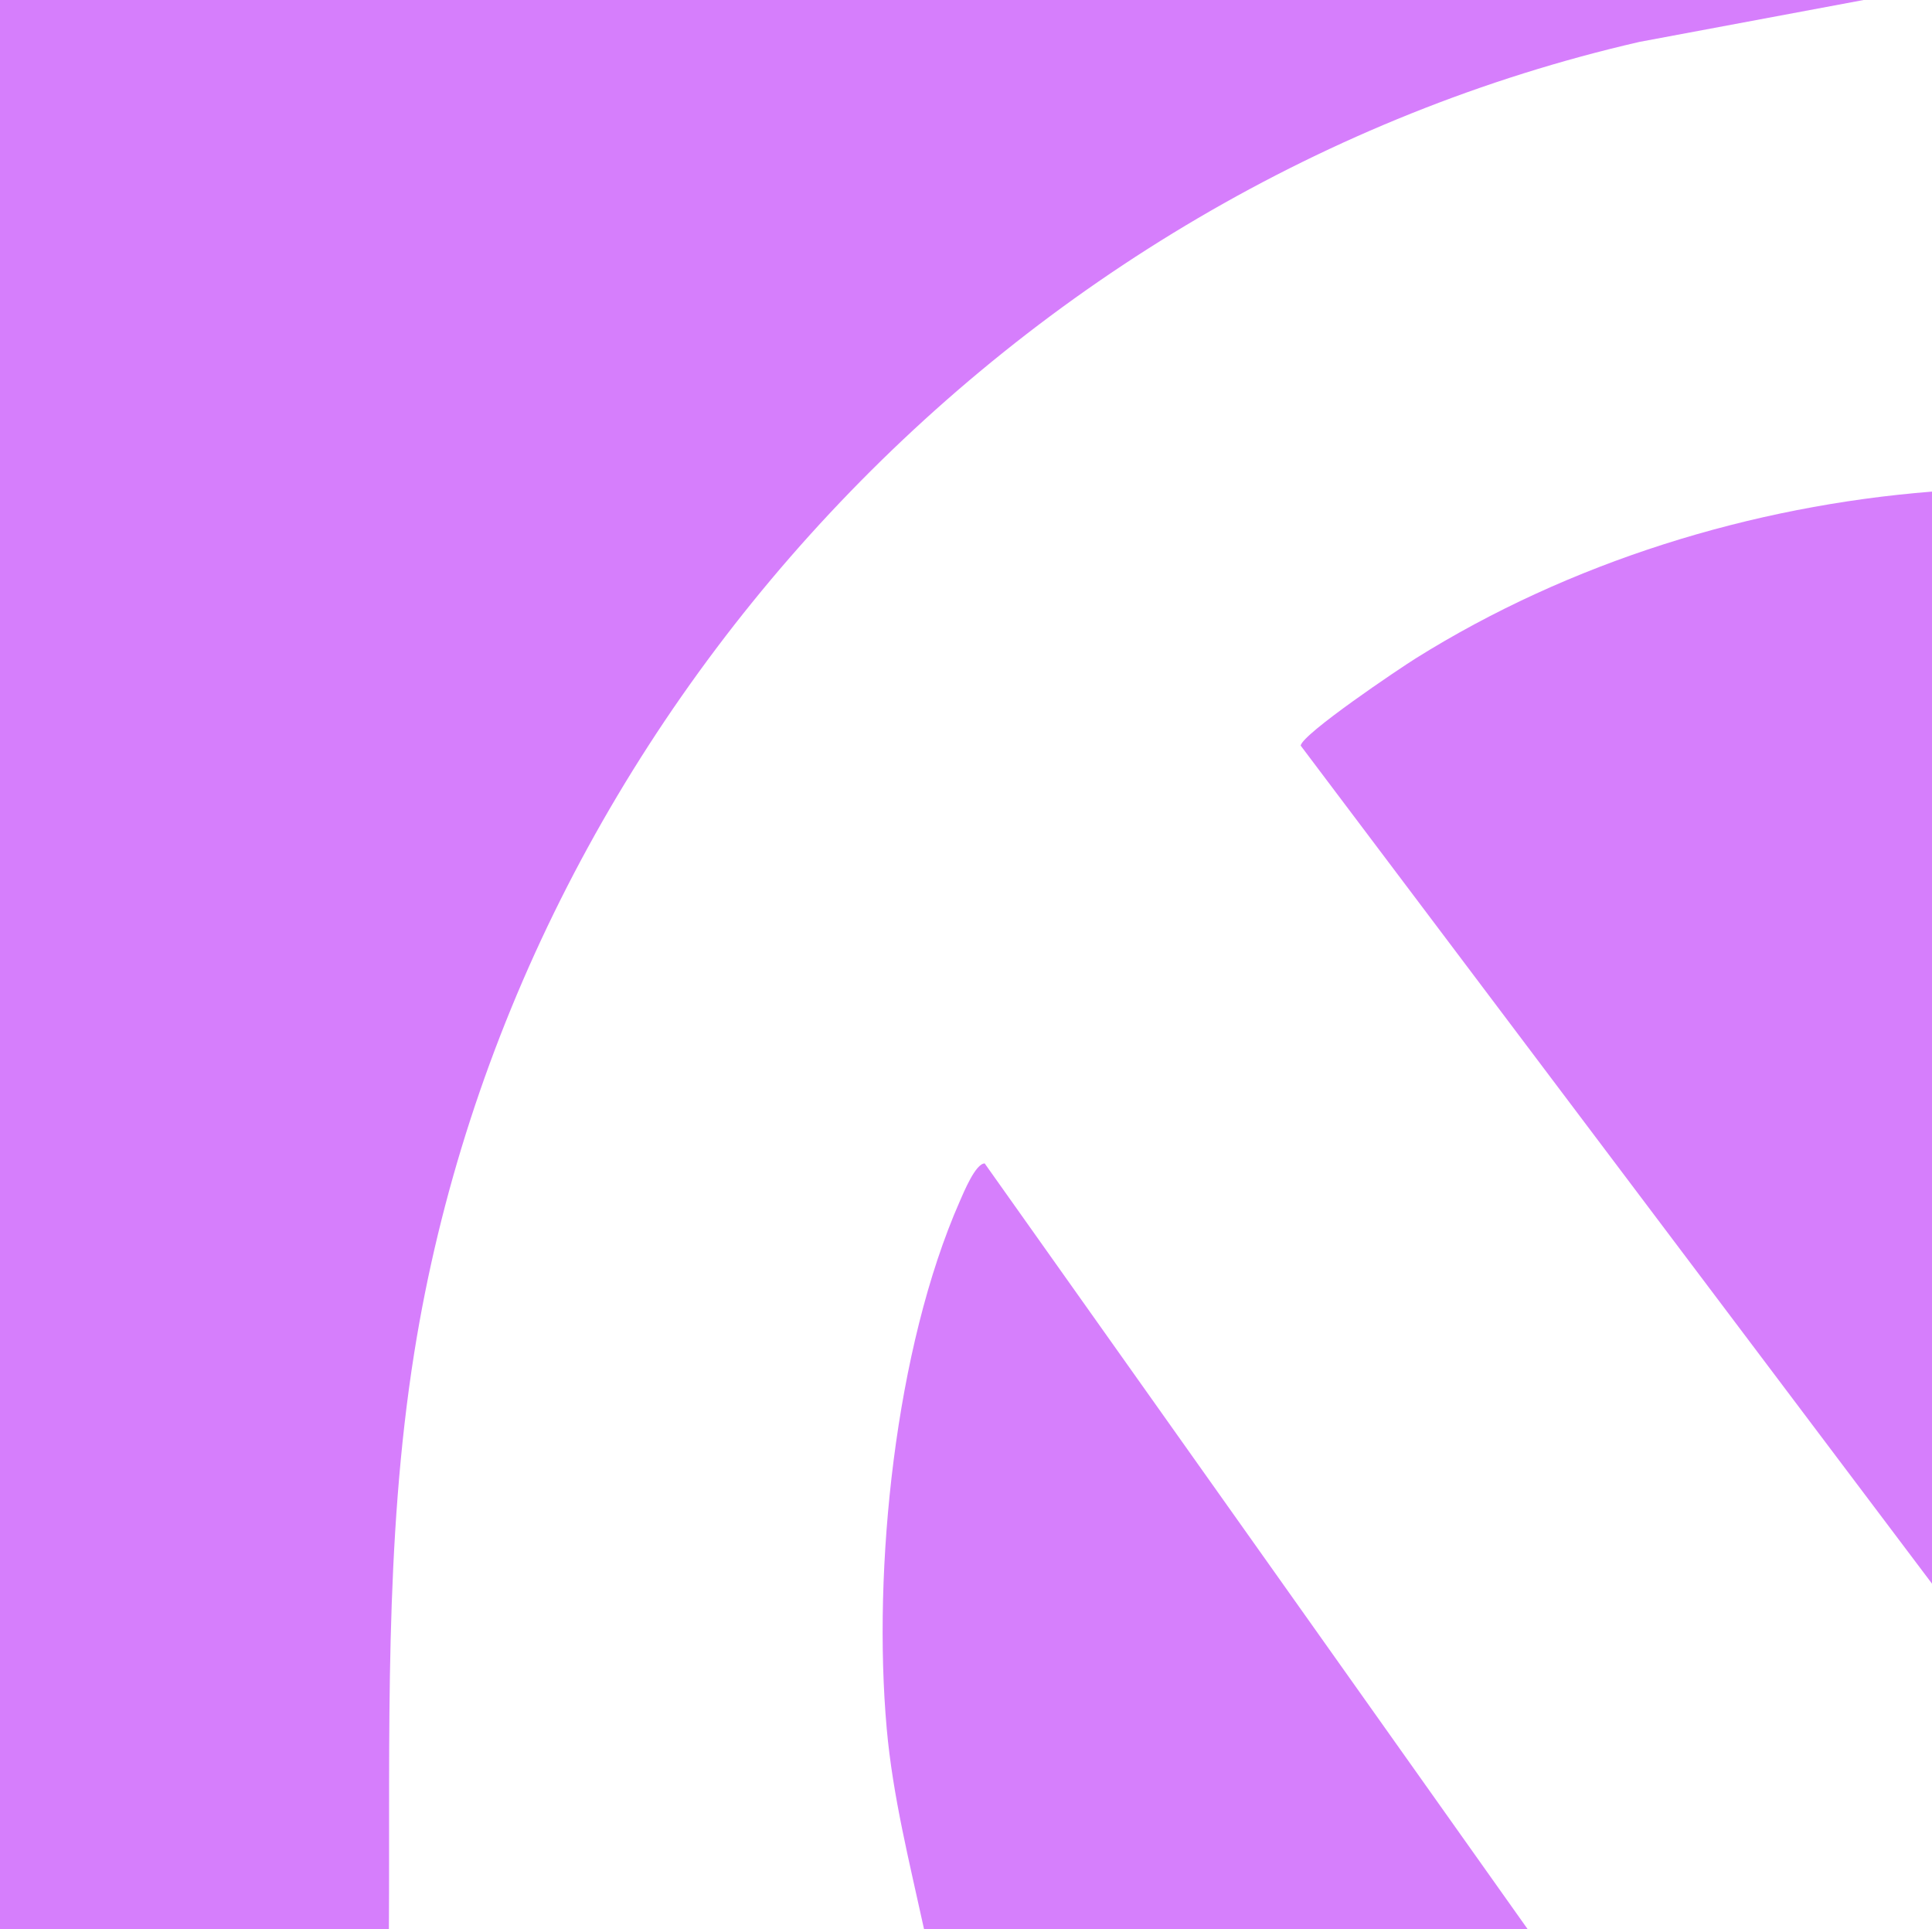
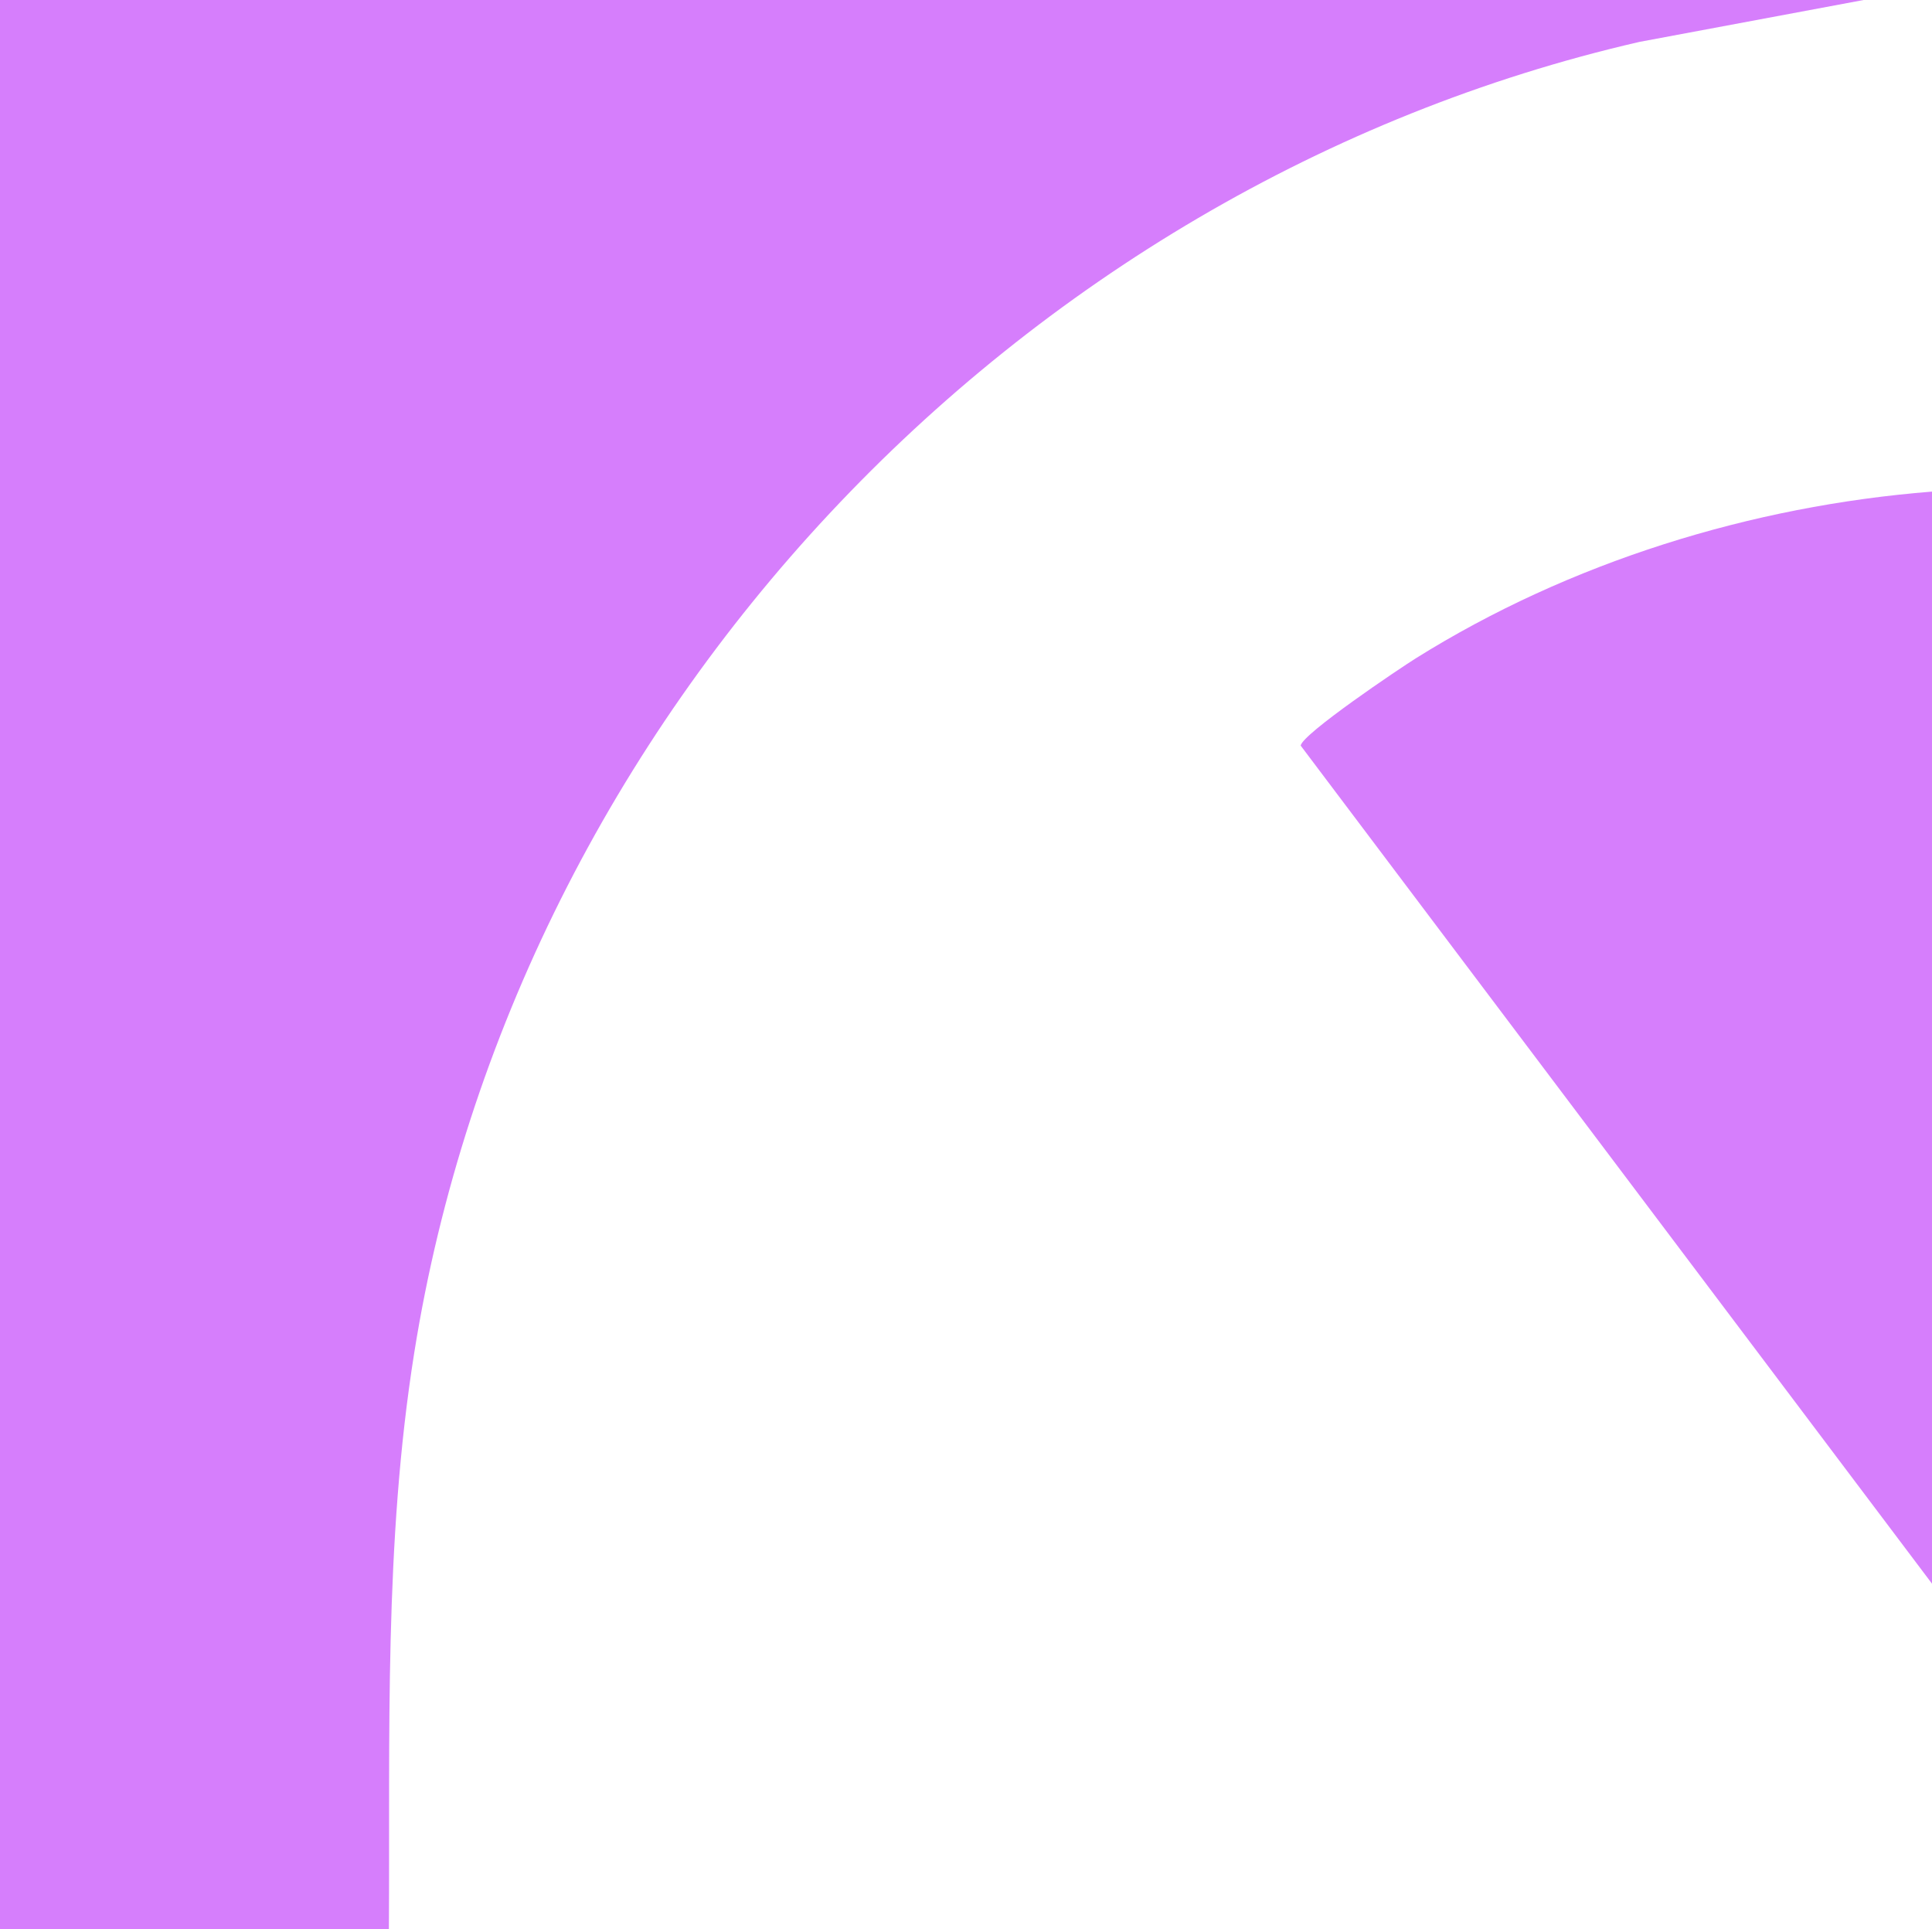
<svg xmlns="http://www.w3.org/2000/svg" id="Capa_2" data-name="Capa 2" viewBox="0 0 620.39 619.4">
  <defs>
    <style>
      .cls-1 {
        fill: #d67ffc;
      }

      .cls-2 {
        fill: #d67efc;
      }
    </style>
  </defs>
  <g id="Capa_1-2" data-name="Capa 1">
    <g>
      <path class="cls-2" d="M598.42,0l-71.96,13.45C325.41,59.68,165.59,230.25,133.04,434.24c-9.76,61.13-7.78,123.34-8.16,185.15H0V0h598.42Z" />
-       <path class="cls-2" d="M620.39,157.85v350.66l-202.73-269.1c.66-3.86,31.67-24.71,36.98-28.03,49.34-30.85,107.67-48.93,165.75-53.53Z" />
-       <path class="cls-1" d="M490.52,619.4h-193.81c-4.64-21.31-10.04-42.61-11.98-64.44-4.55-51.09,2.67-122.03,23.5-169.3,1.19-2.7,5.03-12.1,7.97-12.08l174.32,245.82Z" />
+       <path class="cls-2" d="M620.39,157.85v350.66l-202.73-269.1c.66-3.86,31.67-24.71,36.98-28.03,49.34-30.85,107.67-48.93,165.75-53.53" />
    </g>
  </g>
</svg>